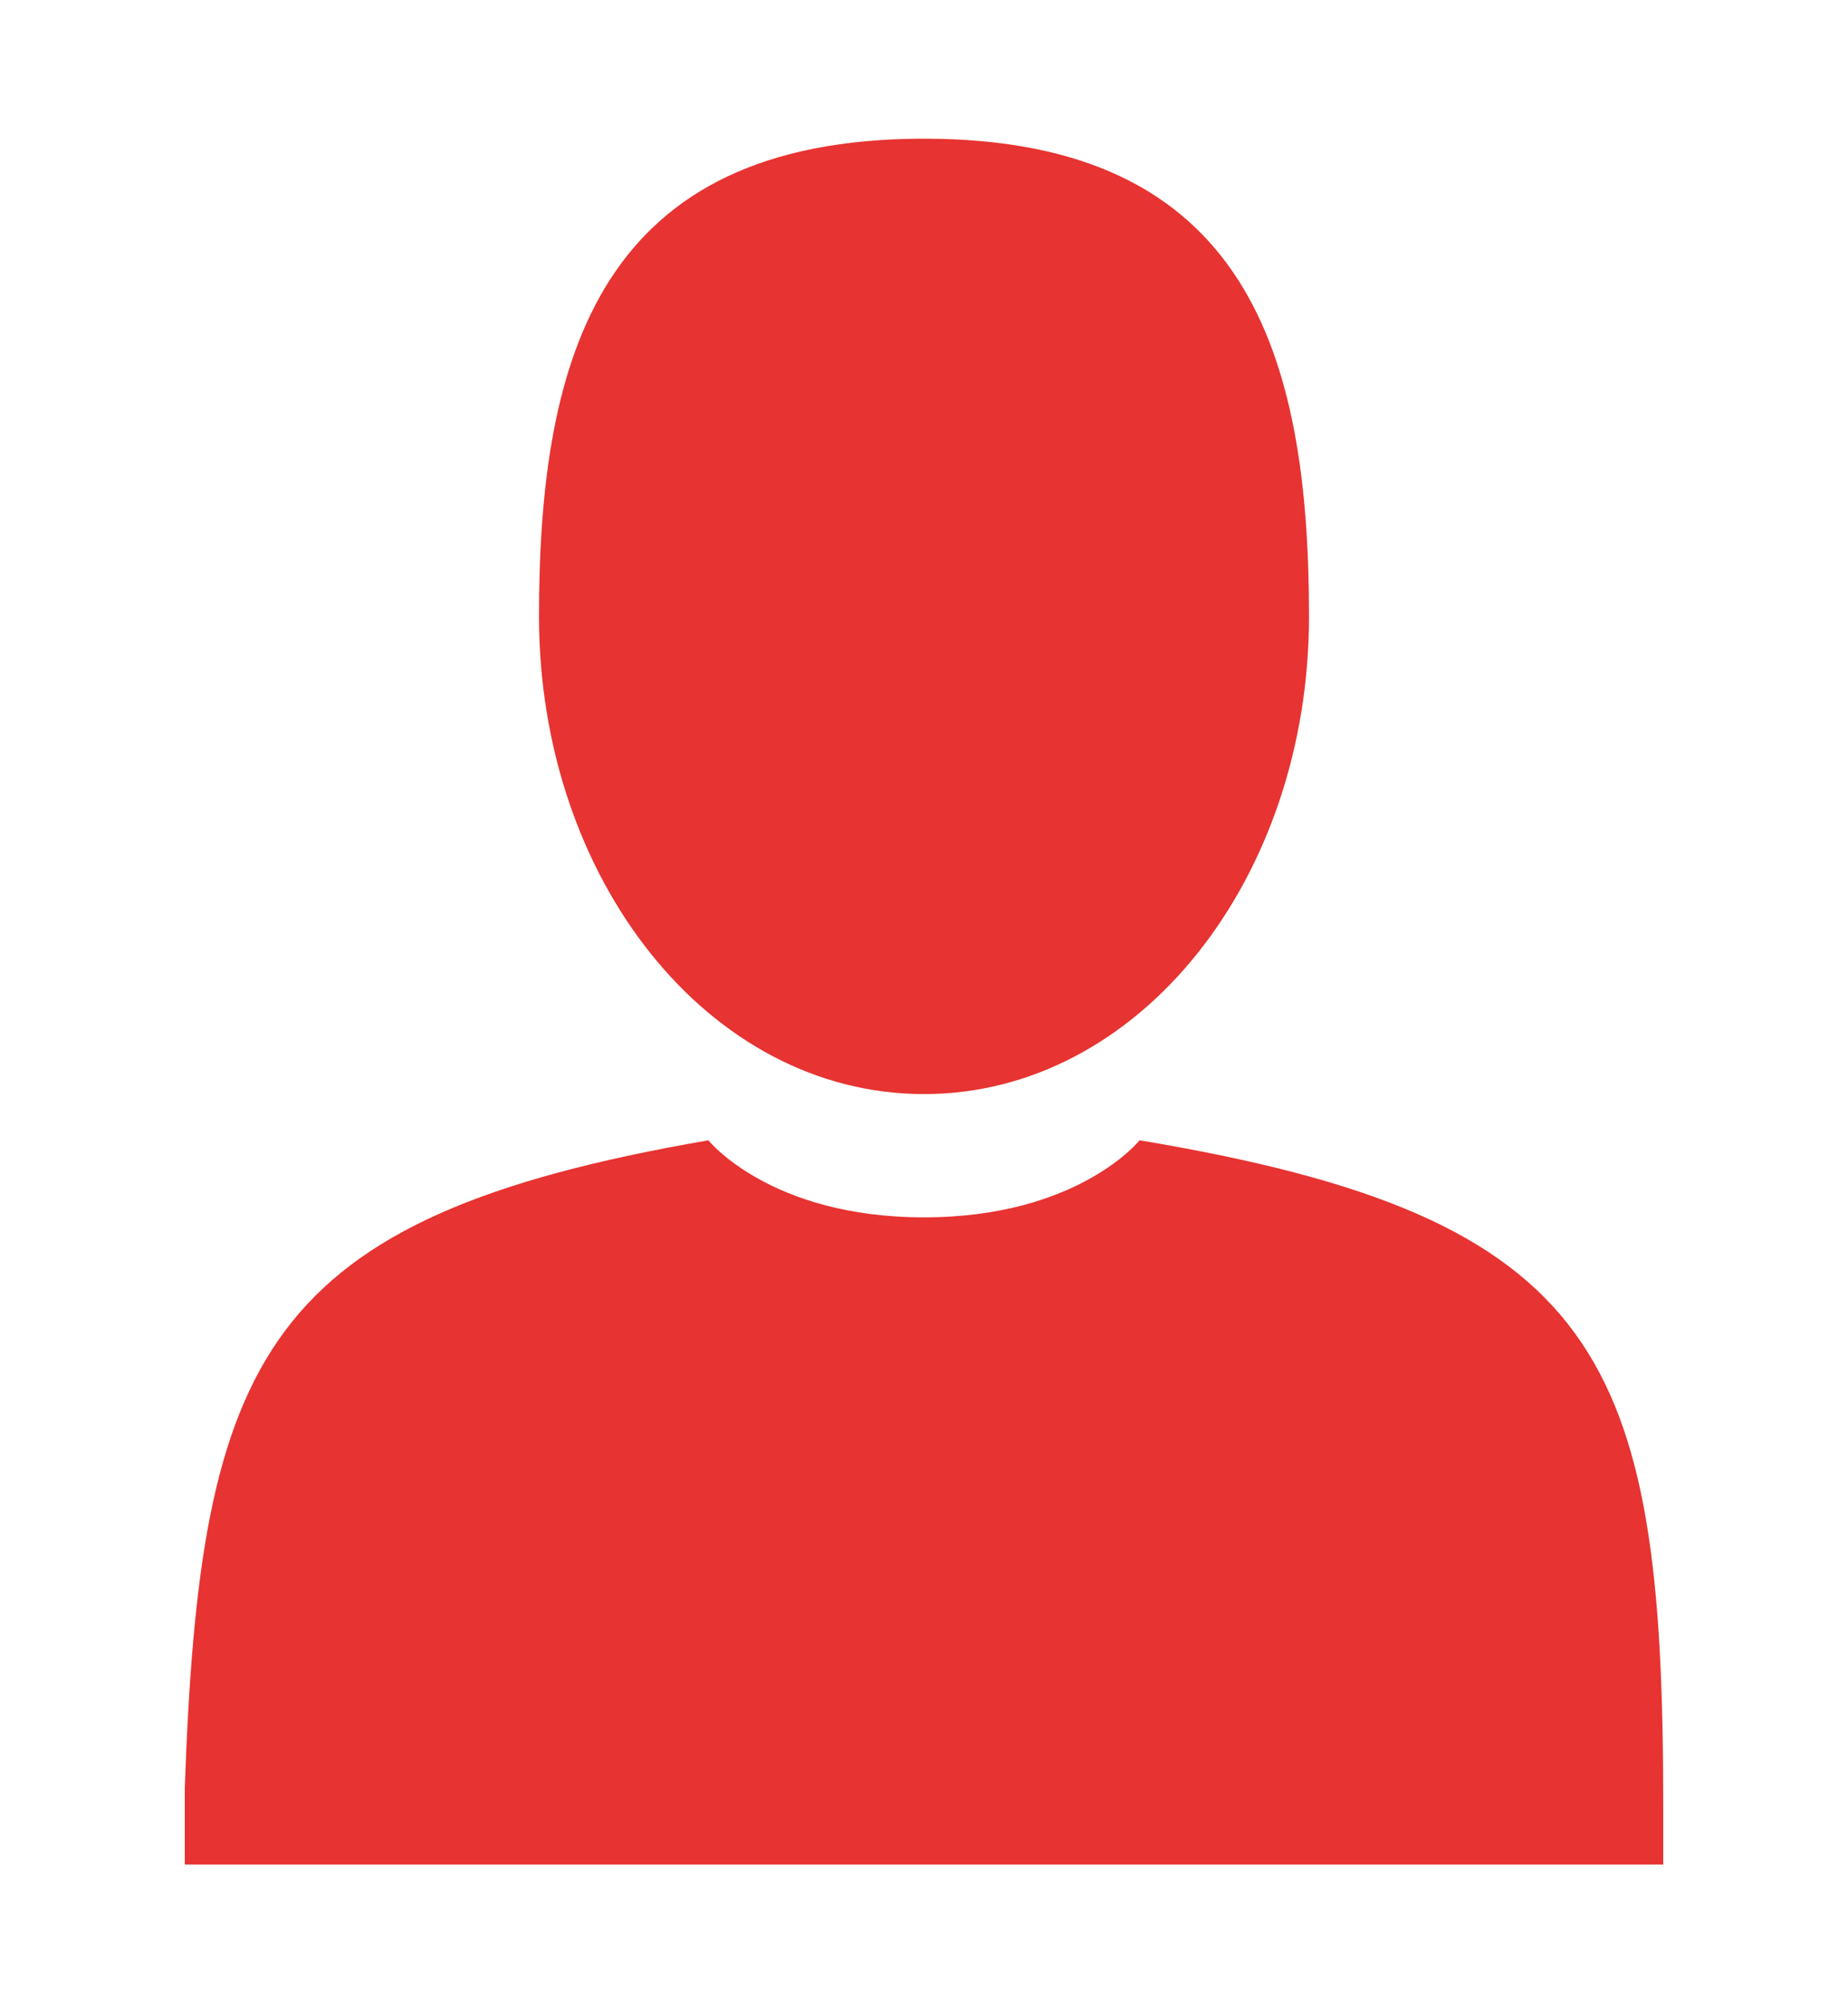
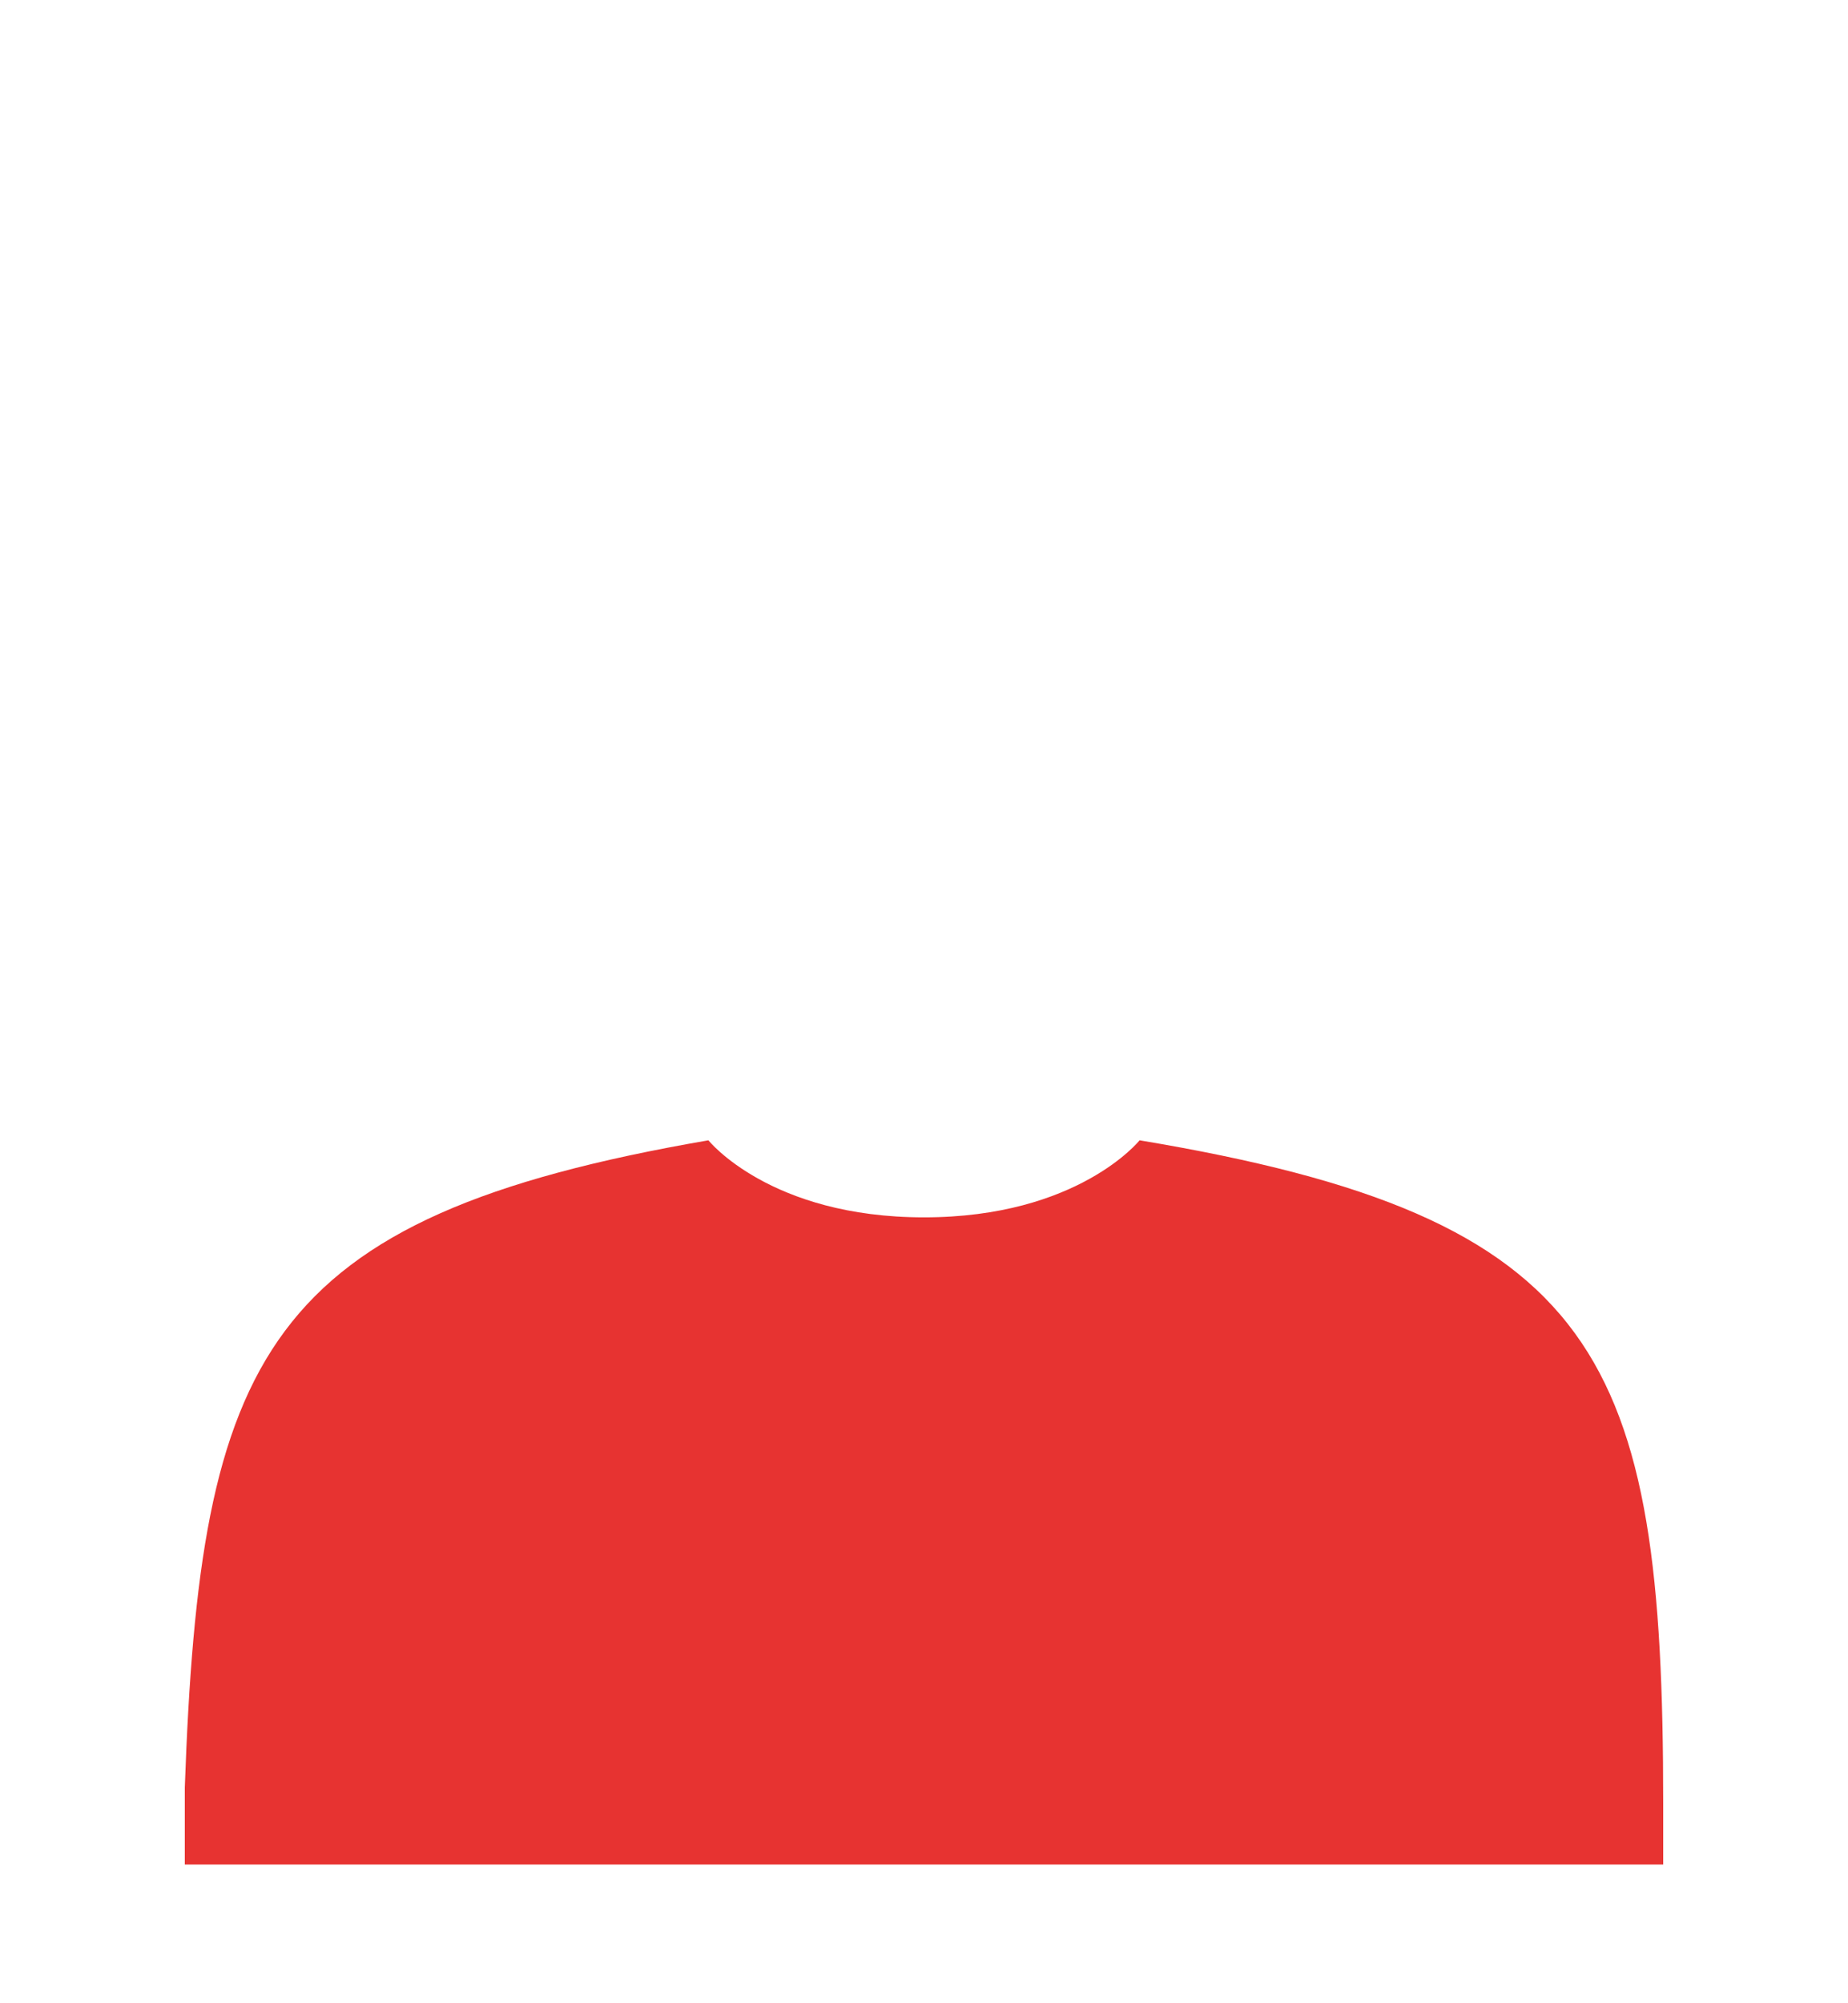
<svg xmlns="http://www.w3.org/2000/svg" id="Calque_1" version="1.1" viewBox="0 0 12 13">
  <defs>
    <style>
      .st0 {
        fill: #e73331;
      }
    </style>
  </defs>
-   <path class="st0" d="M6,7.1c1.4,0,2.5-1.4,2.5-3.1s-.4-3.1-2.5-3.1-2.5,1.4-2.5,3.1,1.1,3.1,2.5,3.1" />
-   <path class="st0" d="M1.2,11.7c0-.1,0,0,0,0" />
  <path class="st0" d="M10.8,11.8s0-.2,0,0" />
  <path class="st0" d="M10.8,12.1v-.2s0,0,0-.2c0-2.9-.4-3.8-3.4-4.3,0,0-.4.5-1.4.5s-1.4-.5-1.4-.5c-2.9.5-3.3,1.4-3.4,4.2,0,.2,0,.5,0,.5h9.5Z" />
</svg>